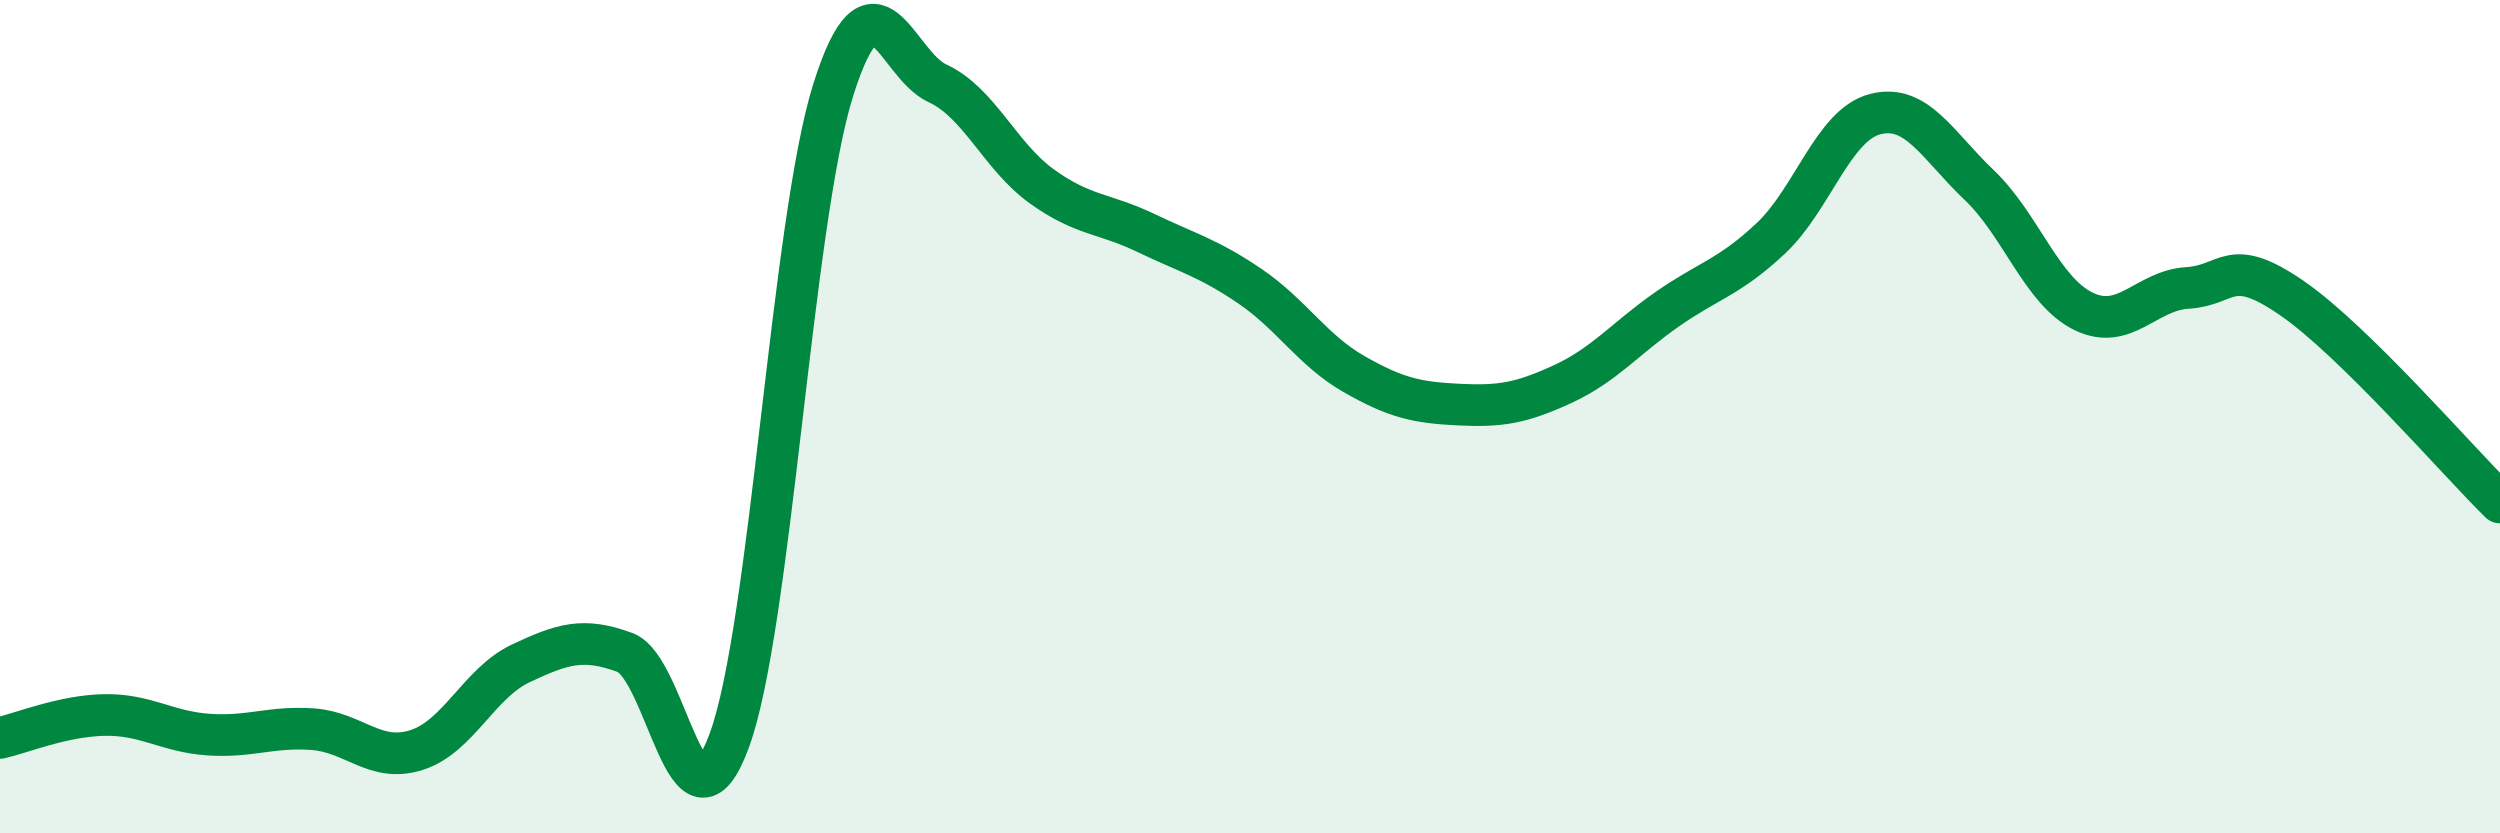
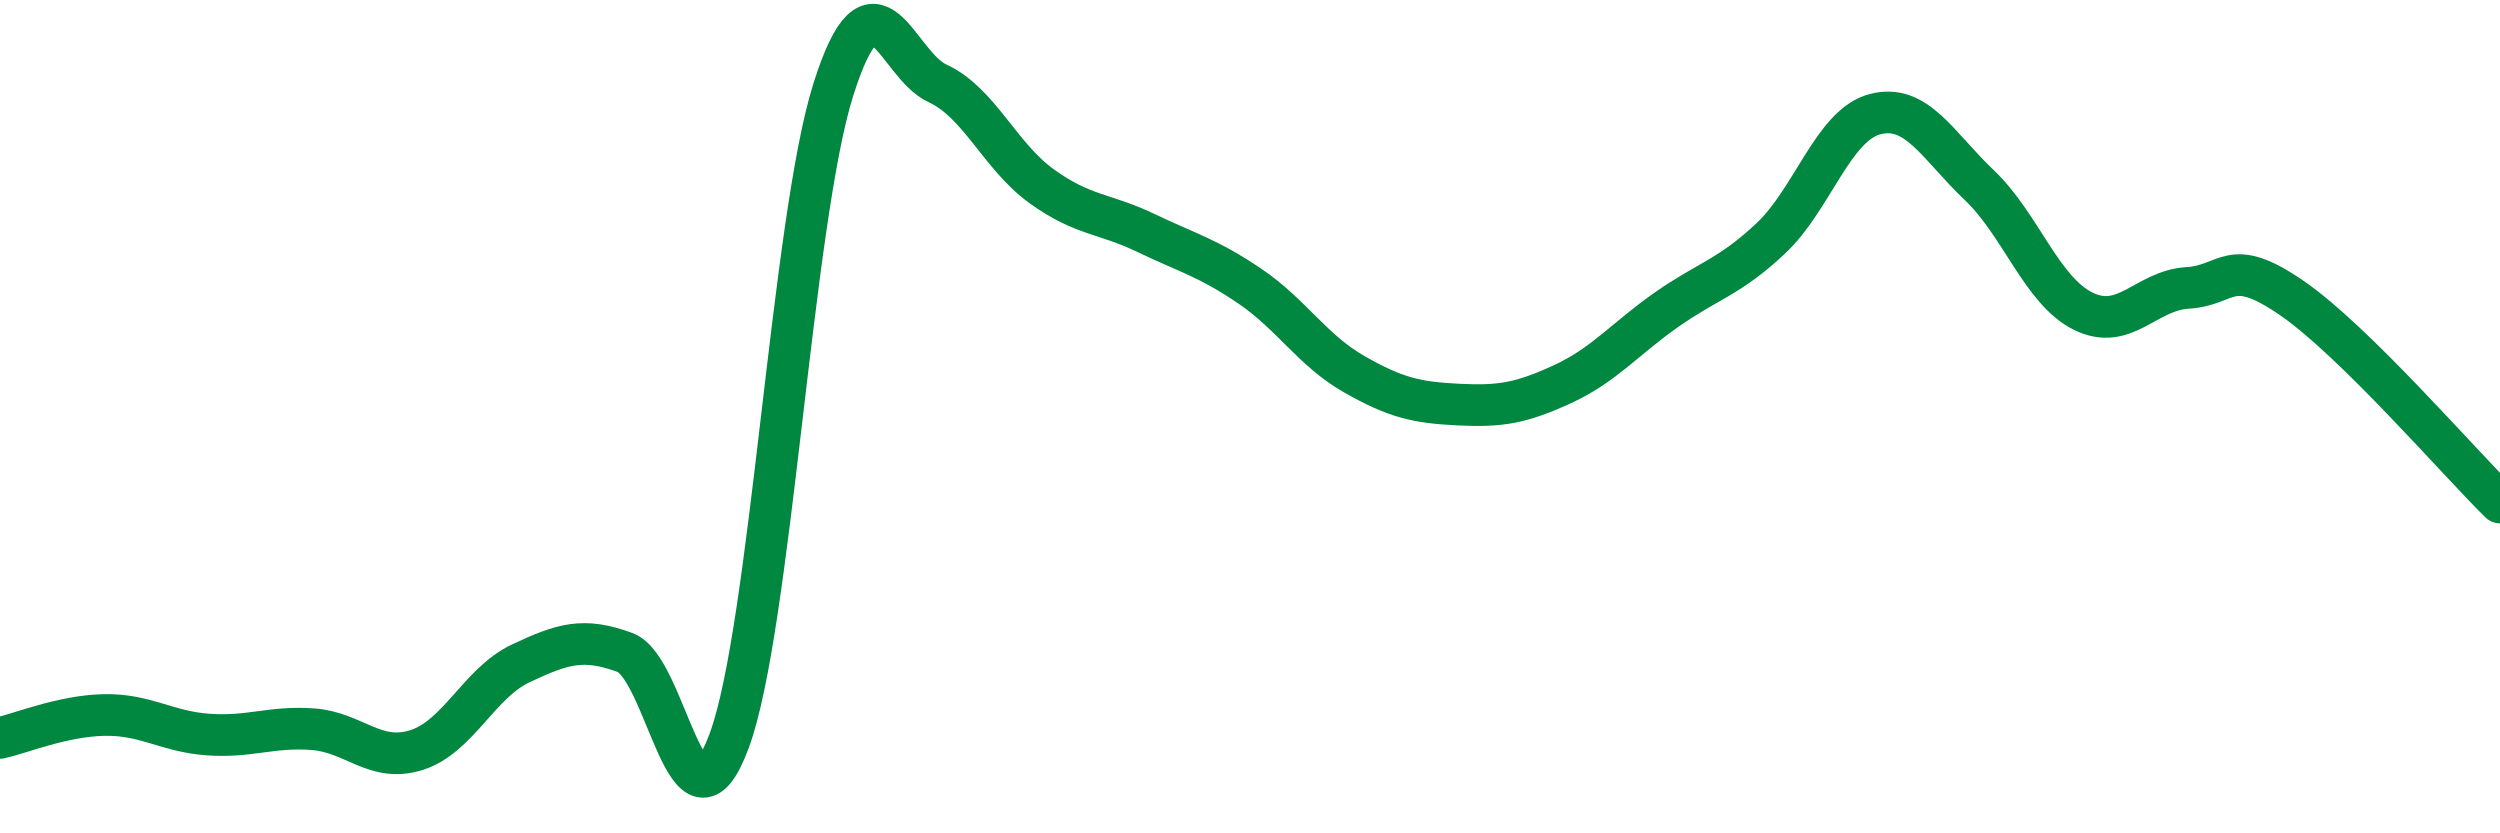
<svg xmlns="http://www.w3.org/2000/svg" width="60" height="20" viewBox="0 0 60 20">
-   <path d="M 0,17.71 C 0.5,17.6 1.5,17.18 2.5,17.16 C 3.5,17.14 4,17.56 5,17.63 C 6,17.7 6.5,17.43 7.5,17.5 C 8.5,17.57 9,18.32 10,18 C 11,17.68 11.5,16.39 12.5,15.92 C 13.5,15.45 14,15.29 15,15.66 C 16,16.03 16.5,20.48 17.5,17.78 C 18.5,15.08 19,5.31 20,2.15 C 21,-1.01 21.5,1.54 22.5,2 C 23.5,2.46 24,3.75 25,4.47 C 26,5.19 26.5,5.11 27.5,5.59 C 28.5,6.07 29,6.19 30,6.87 C 31,7.55 31.5,8.41 32.5,8.98 C 33.5,9.55 34,9.66 35,9.71 C 36,9.76 36.5,9.68 37.5,9.22 C 38.5,8.76 39,8.13 40,7.43 C 41,6.73 41.5,6.66 42.5,5.72 C 43.5,4.78 44,3 45,2.74 C 46,2.48 46.5,3.49 47.5,4.44 C 48.5,5.39 49,6.98 50,7.47 C 51,7.96 51.5,6.97 52.5,6.91 C 53.5,6.85 53.5,6.12 55,7.15 C 56.5,8.18 59,11.08 60,12.06L60 20L0 20Z" fill="#008740" opacity="0.1" stroke-linecap="round" stroke-linejoin="round" />
  <path d="M 0,17.71 C 0.5,17.6 1.5,17.18 2.5,17.16 C 3.5,17.14 4,17.56 5,17.63 C 6,17.7 6.5,17.43 7.5,17.5 C 8.5,17.57 9,18.32 10,18 C 11,17.68 11.5,16.39 12.5,15.92 C 13.5,15.45 14,15.29 15,15.66 C 16,16.03 16.5,20.48 17.5,17.78 C 18.5,15.08 19,5.31 20,2.15 C 21,-1.01 21.5,1.54 22.5,2 C 23.5,2.46 24,3.75 25,4.47 C 26,5.19 26.5,5.11 27.5,5.59 C 28.5,6.07 29,6.19 30,6.87 C 31,7.55 31.5,8.41 32.5,8.98 C 33.5,9.55 34,9.66 35,9.71 C 36,9.76 36.5,9.68 37.5,9.22 C 38.5,8.76 39,8.13 40,7.43 C 41,6.73 41.5,6.66 42.5,5.72 C 43.5,4.78 44,3 45,2.74 C 46,2.48 46.5,3.49 47.5,4.44 C 48.5,5.39 49,6.98 50,7.47 C 51,7.96 51.5,6.97 52.5,6.91 C 53.5,6.85 53.5,6.12 55,7.15 C 56.5,8.18 59,11.08 60,12.06" stroke="#008740" stroke-width="1" fill="none" stroke-linecap="round" stroke-linejoin="round" />
</svg>